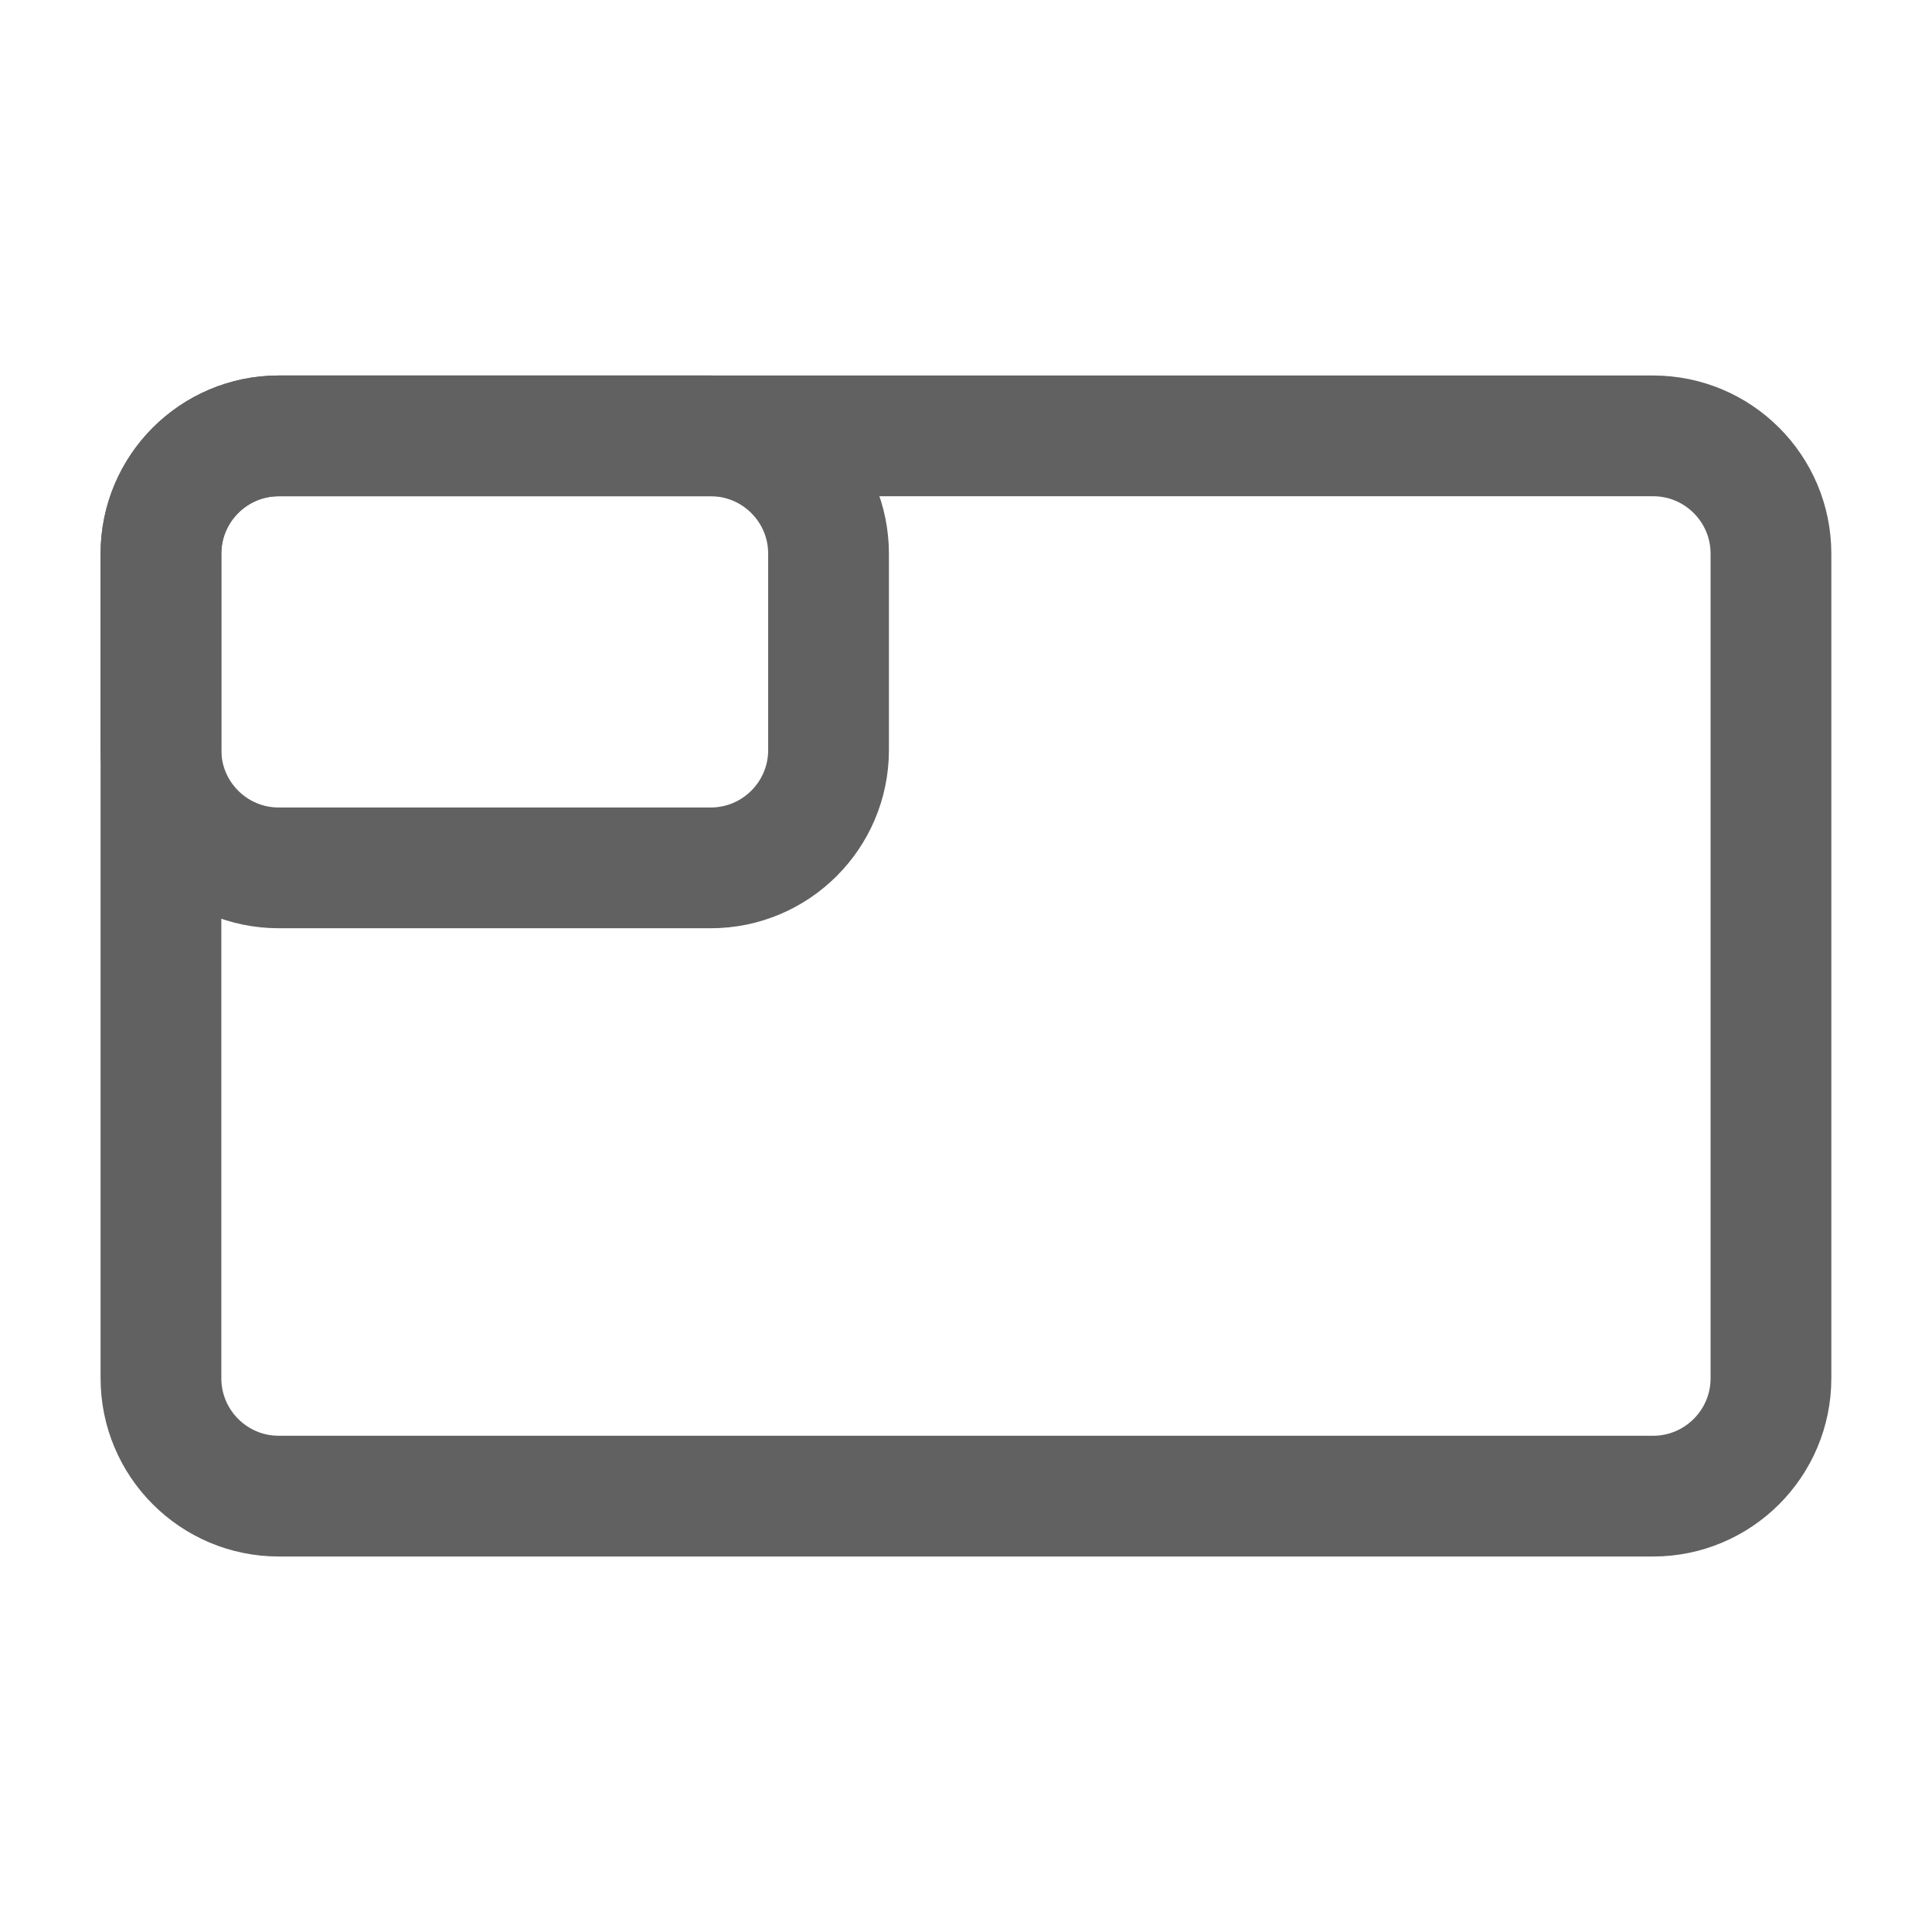
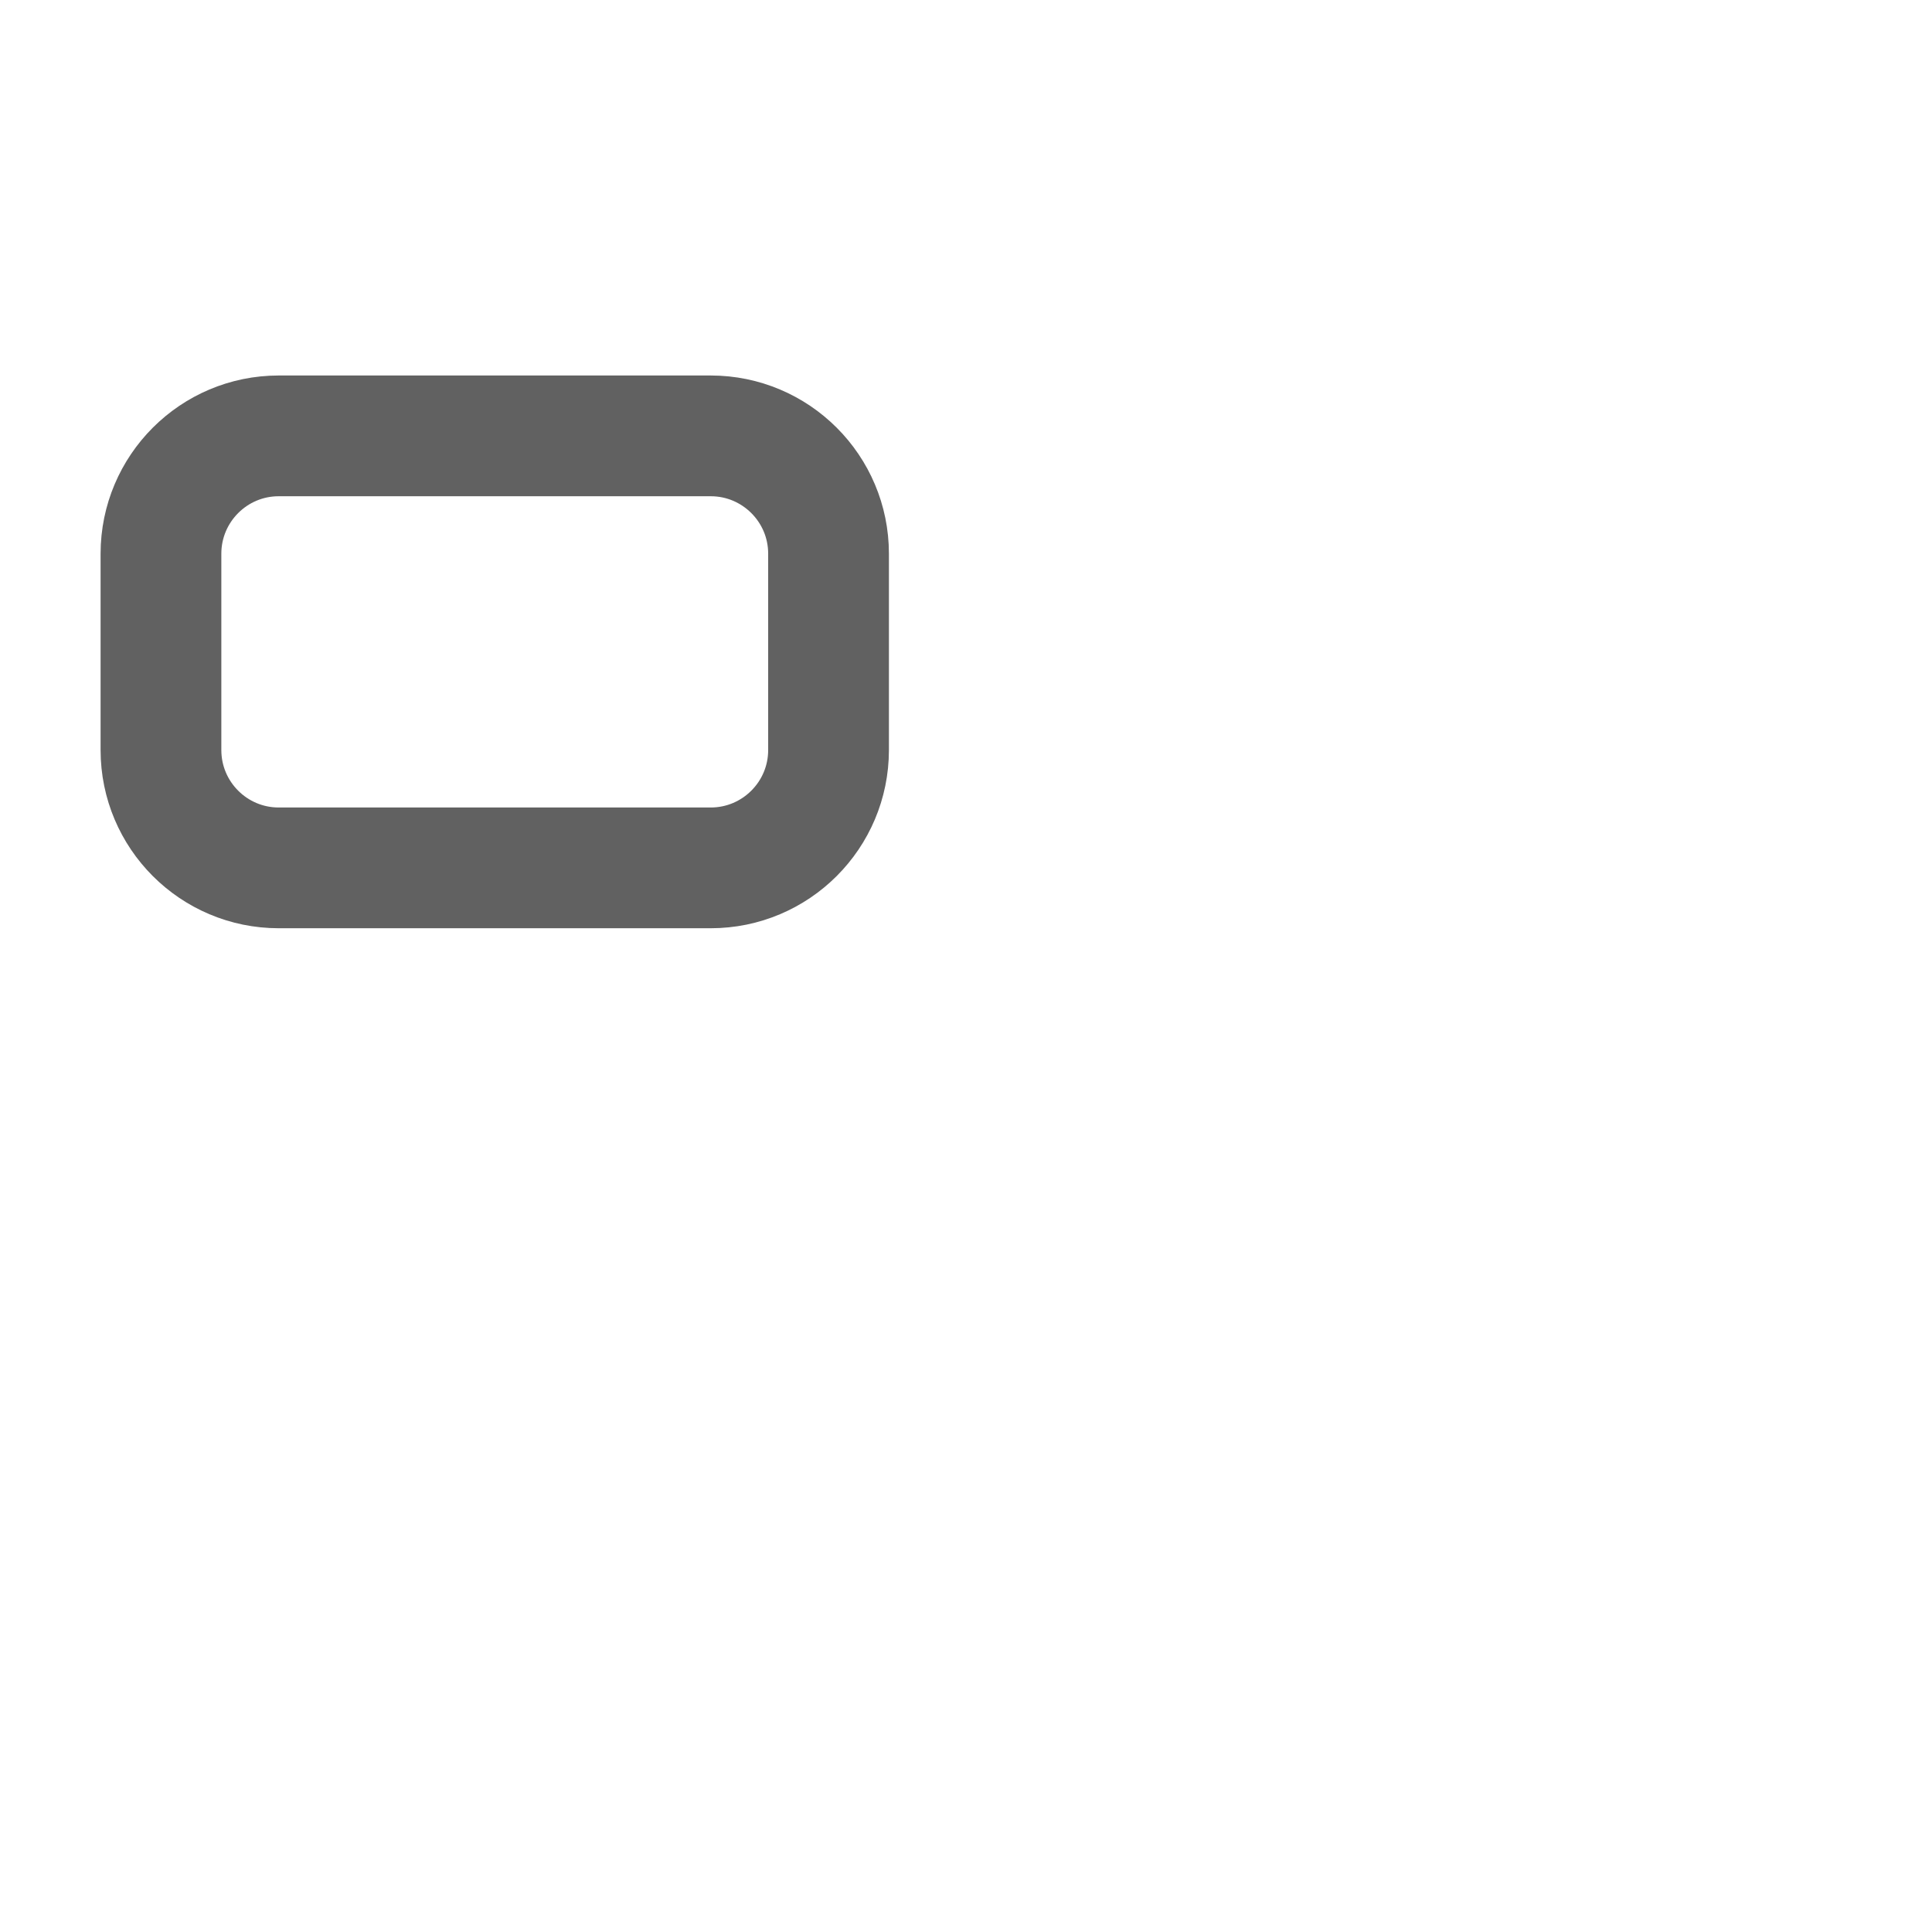
<svg xmlns="http://www.w3.org/2000/svg" version="1.1" id="图层_1" x="0px" y="0px" width="48px" height="48px" viewBox="30.063 127.542 48 48" enable-background="new 30.063 127.542 48 48" xml:space="preserve">
  <title>ic/camera/operate/dual_view/PIP</title>
  <g id="ic_x2F_camera_x2F_operate_x2F_dual_x5F_view_x2F_PIP">
    <g id="编组" transform="translate(1, 5)">
-       <path id="矩形" fill="none" stroke="#616161" stroke-width="3" d="M35.988,133.371h34.146c1.616,0,2.928,1.311,2.928,2.927    v20.488c0,1.614-1.312,2.927-2.928,2.927H35.988c-1.615,0-2.926-1.313-2.926-2.927v-20.488    C33.063,134.682,34.373,133.371,35.988,133.371z" />
      <path id="矩形_1_" fill="none" stroke="#616161" stroke-width="3" d="M35.988,133.371h10.732c1.616,0,2.928,1.311,2.928,2.927    v4.878c0,1.617-1.312,2.928-2.928,2.928H35.988c-1.615,0-2.926-1.311-2.926-2.928v-4.878    C33.063,134.682,34.373,133.371,35.988,133.371z" />
    </g>
  </g>
  <rect x="30.063" y="127.542" fill="none" width="48" height="48" />
</svg>